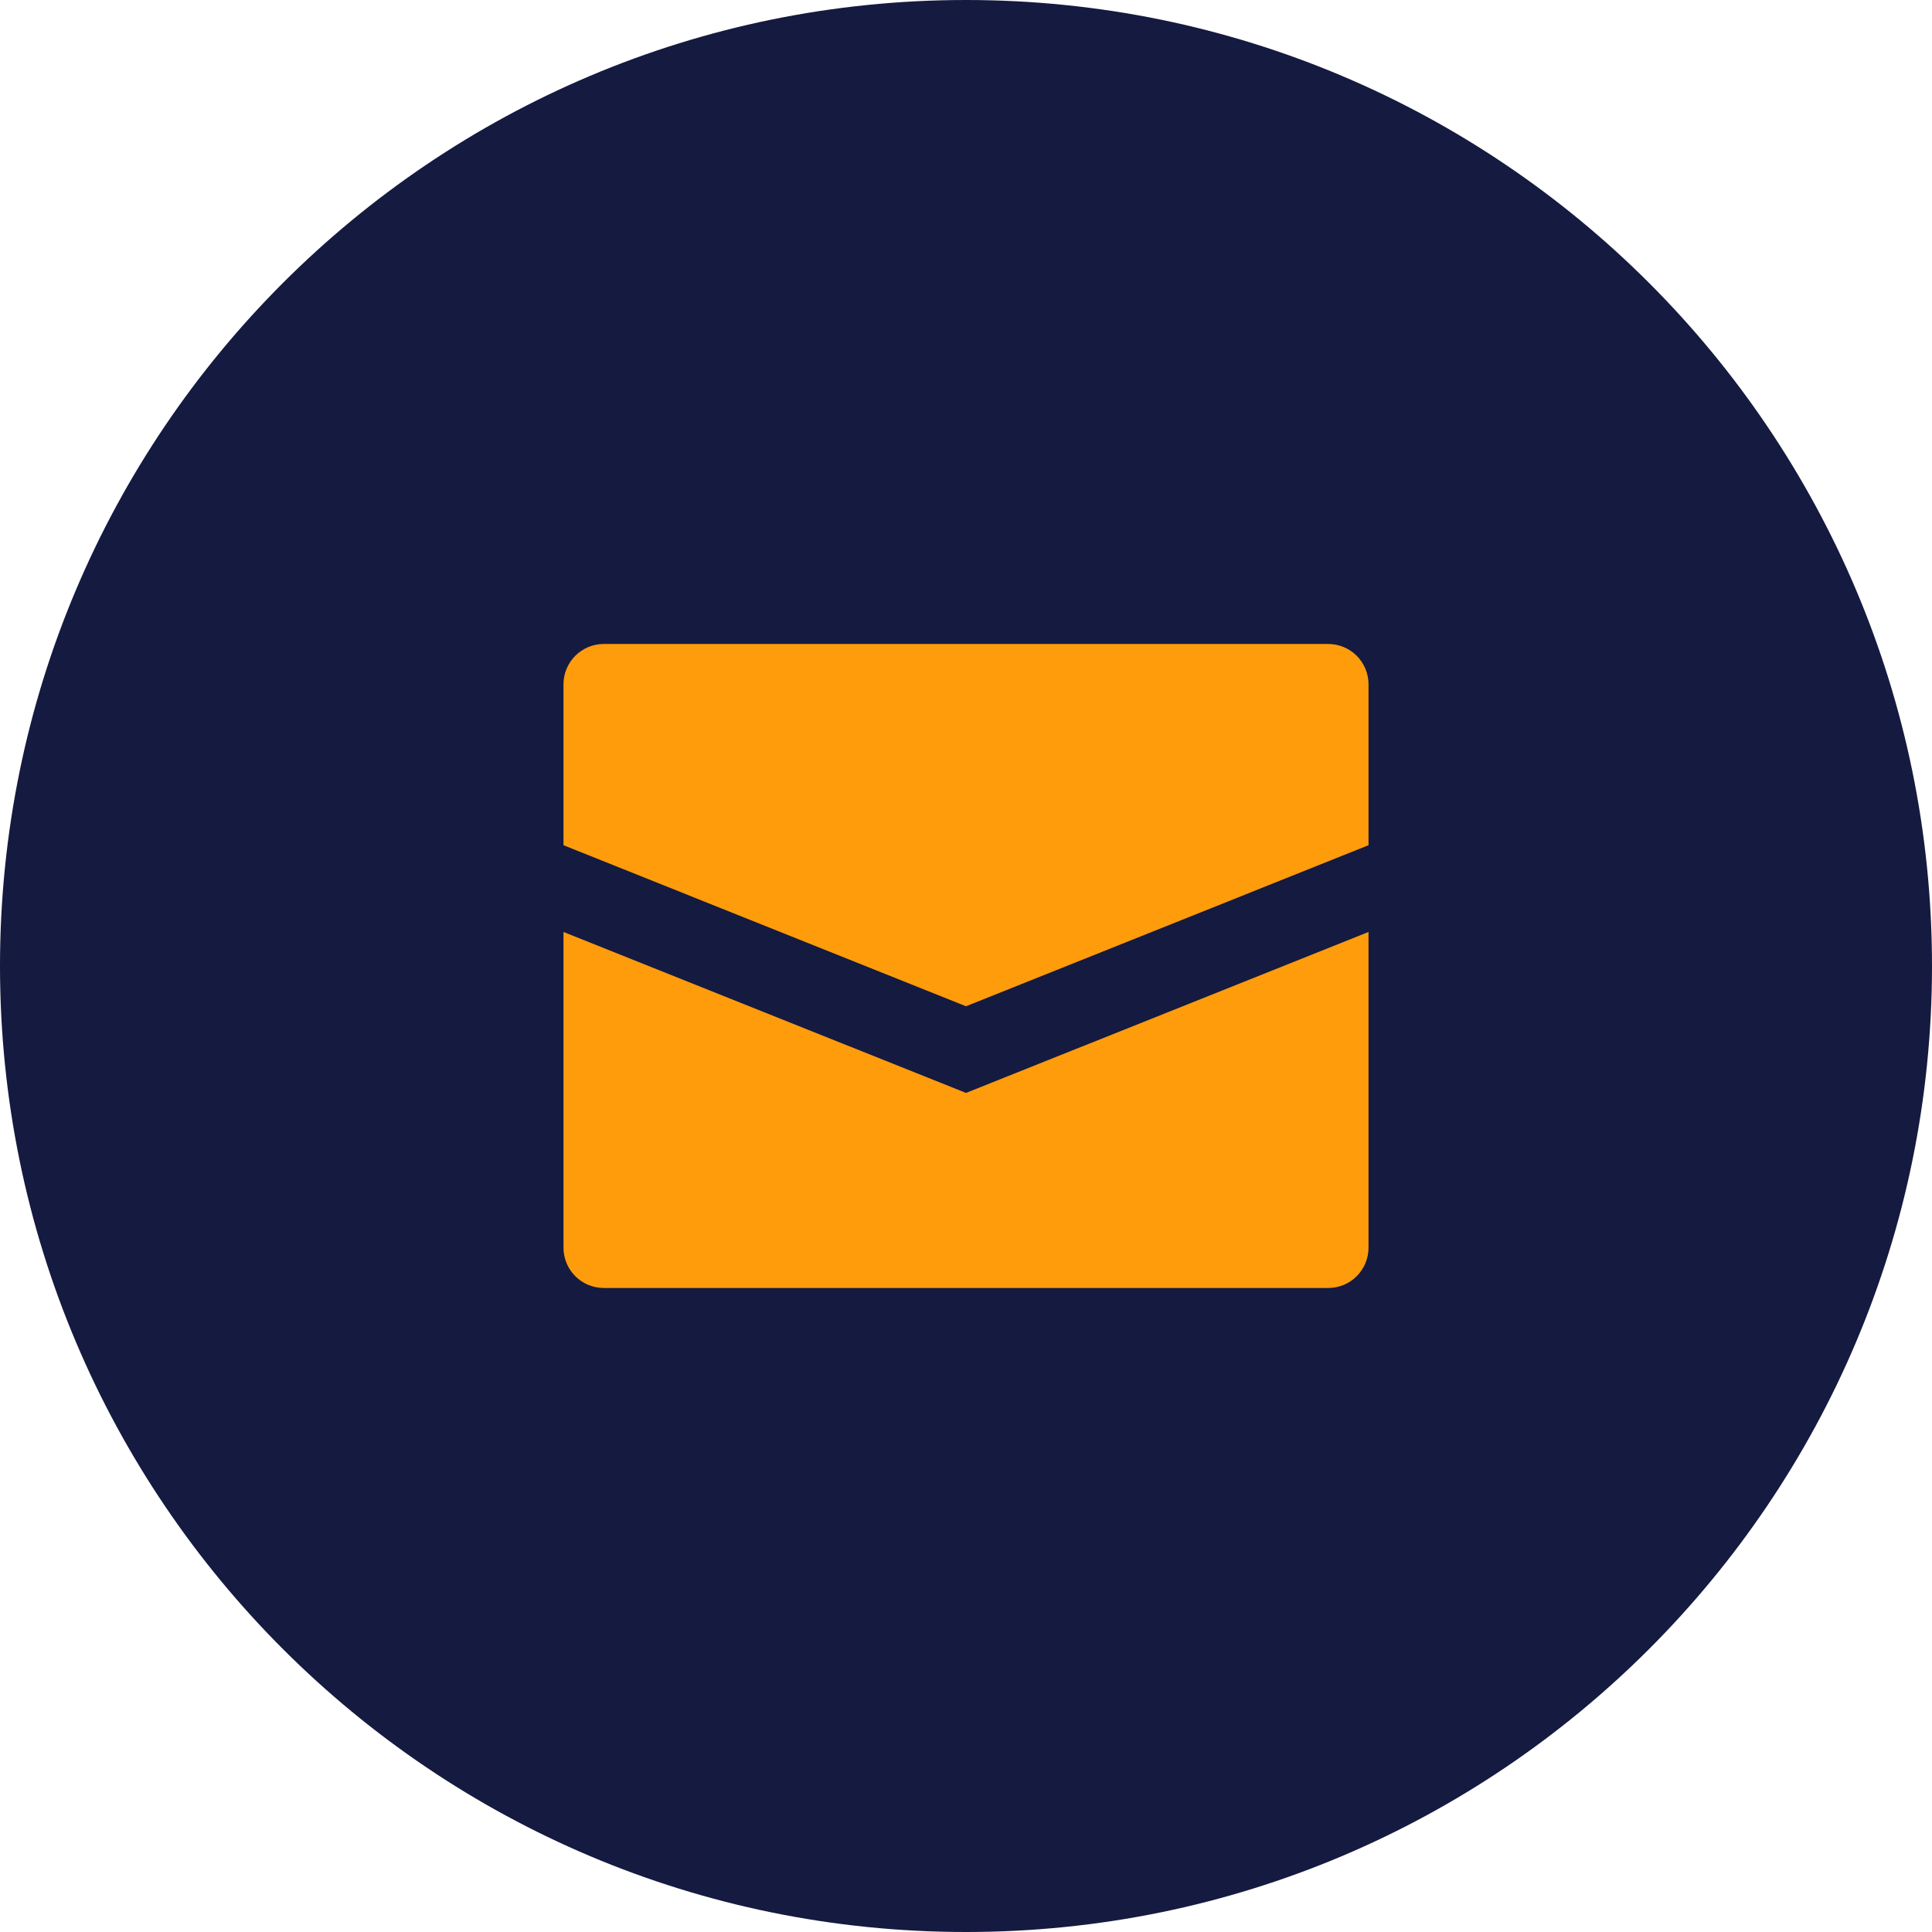
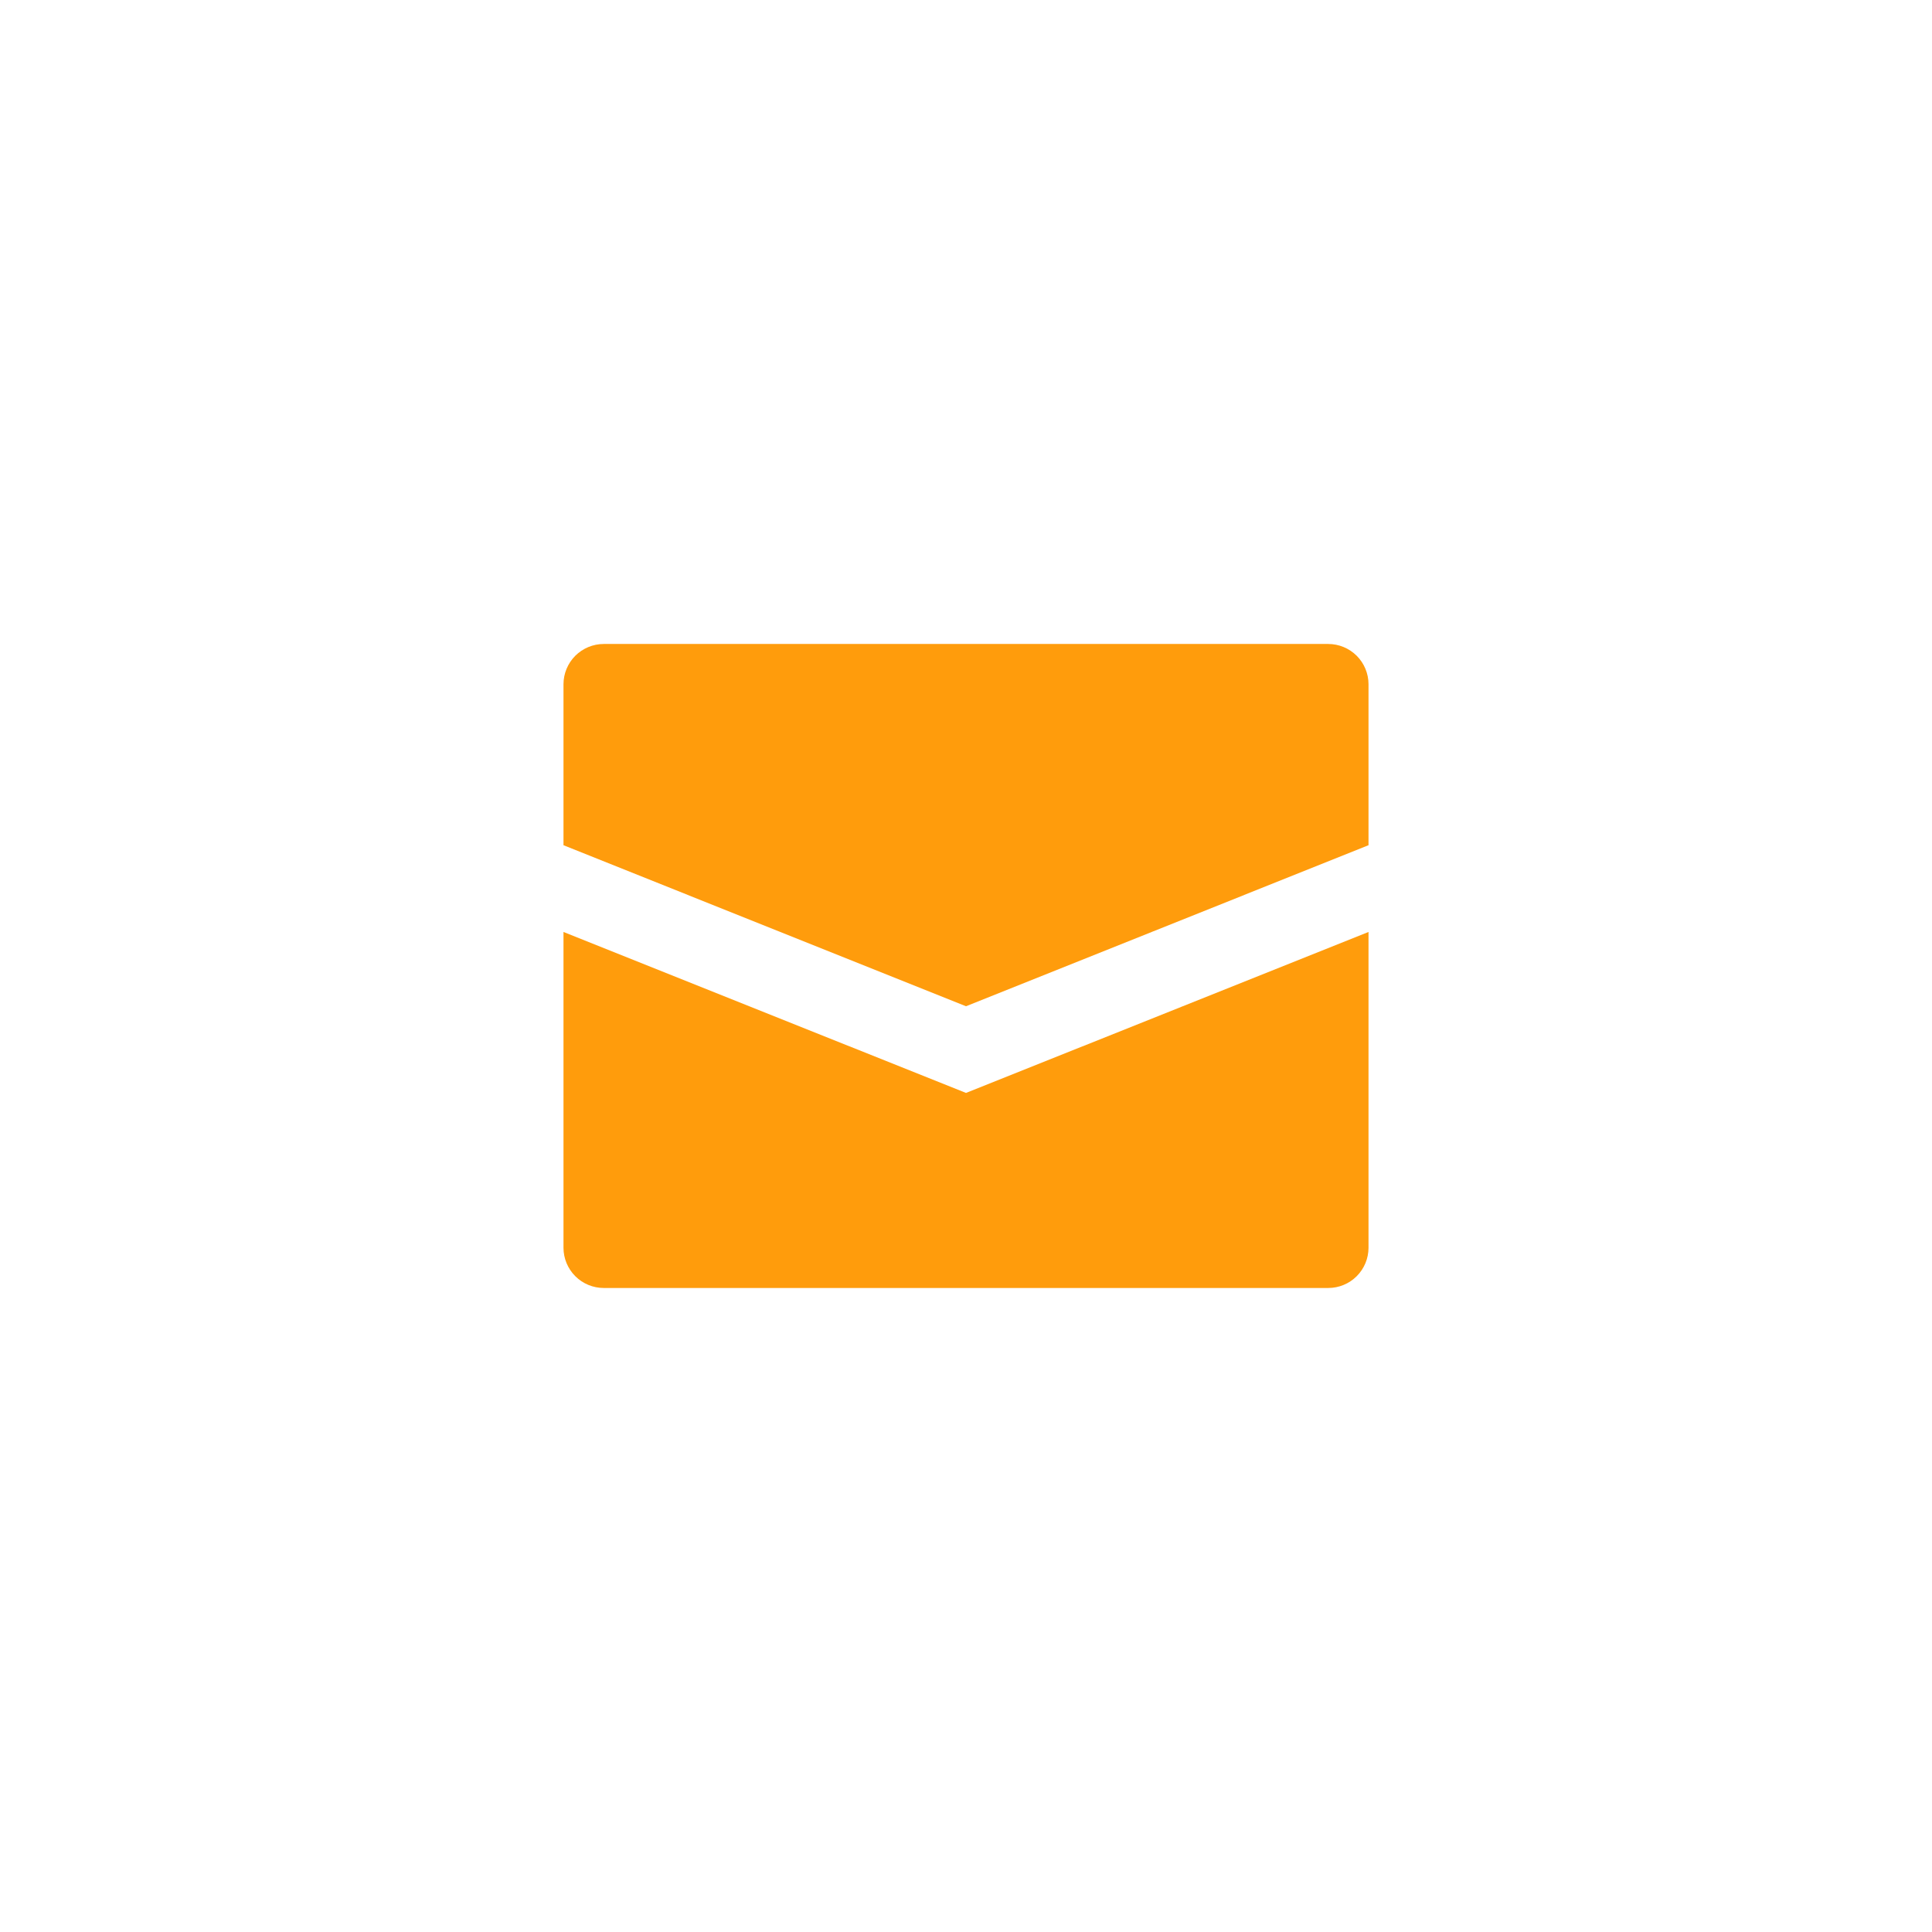
<svg xmlns="http://www.w3.org/2000/svg" width="47" height="47" viewBox="0 0 47 47" fill="none">
-   <path d="M0 23.5C0 36.479 10.521 47 23.5 47C36.479 47 47 36.479 47 23.5C47 10.521 36.479 0 23.5 0C10.521 0 0 10.521 0 23.5Z" fill="#151A40" />
  <path d="M33.292 16.646V20.562L23.5 24.479L13.708 20.562V16.646C13.708 16.386 13.812 16.137 13.995 15.953C14.179 15.77 14.428 15.666 14.688 15.666H32.312C32.572 15.666 32.821 15.77 33.005 15.953C33.188 16.137 33.292 16.386 33.292 16.646ZM13.708 22.672V30.354C13.708 30.614 13.812 30.863 13.995 31.046C14.179 31.23 14.428 31.333 14.688 31.333H32.312C32.572 31.333 32.821 31.23 33.005 31.046C33.188 30.863 33.292 30.614 33.292 30.354V22.672L23.5 26.588L13.708 22.672Z" fill="#FF9C0C" />
</svg>